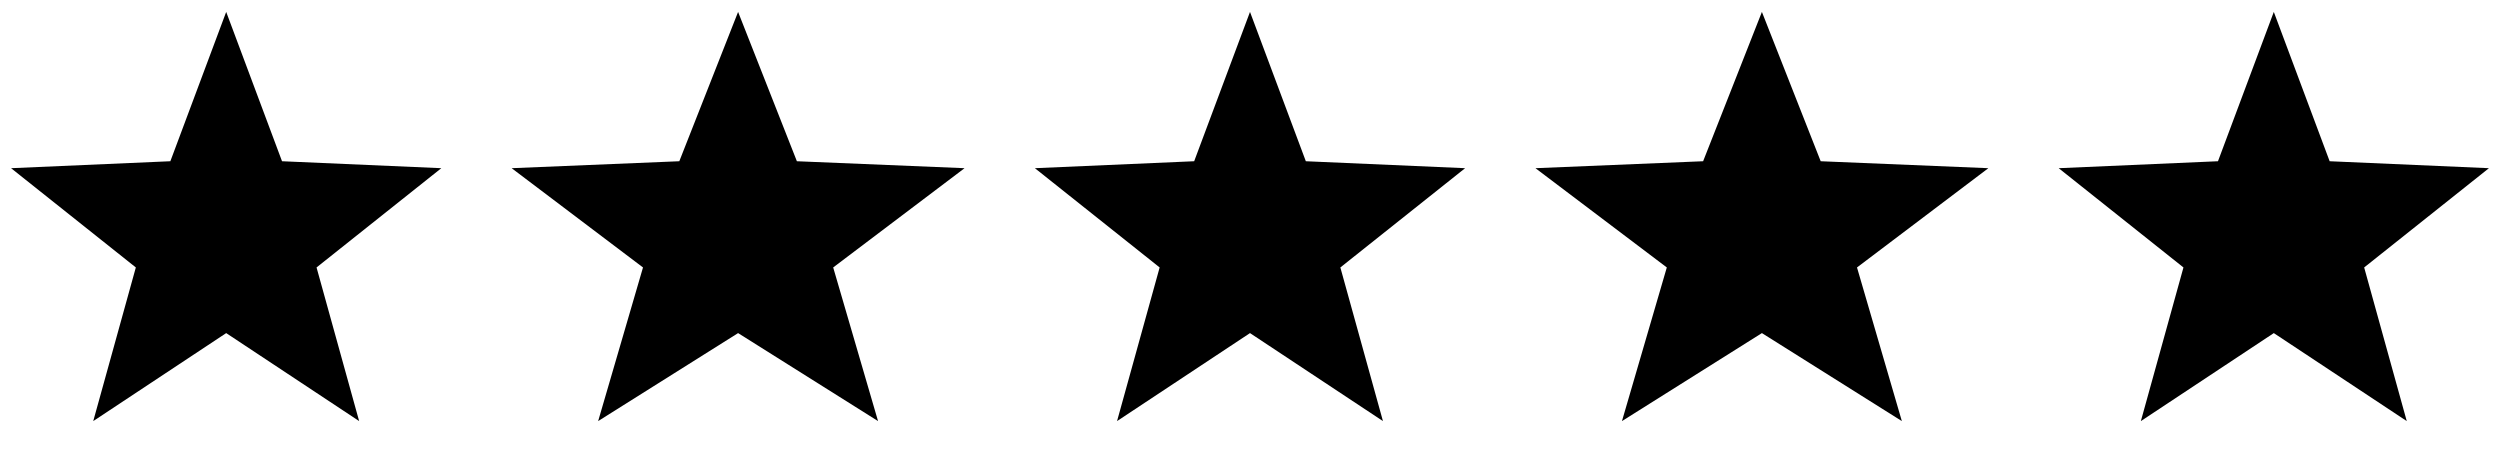
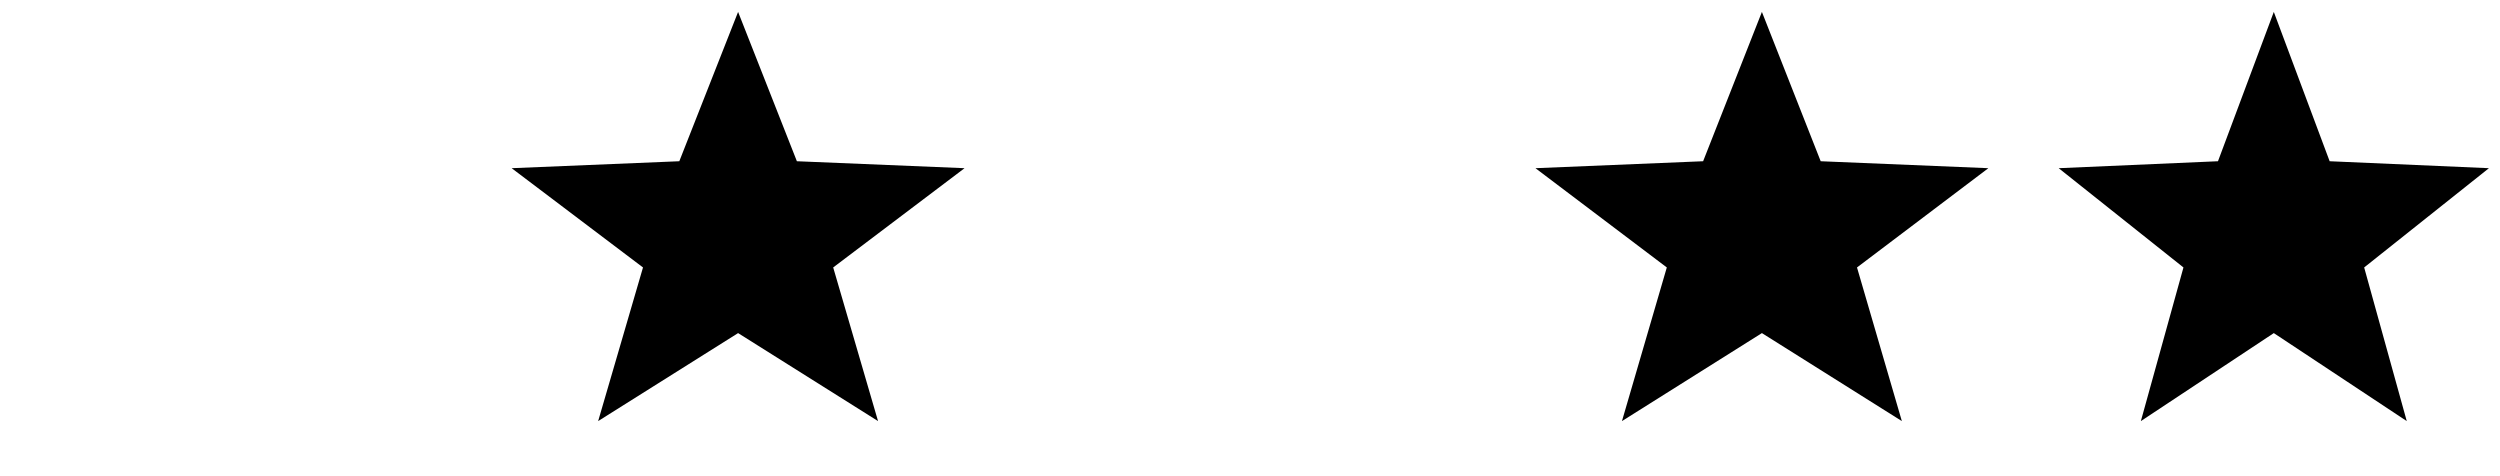
<svg xmlns="http://www.w3.org/2000/svg" width="105" height="20" viewBox="0 0 105 20" fill="none">
-   <path d="M9.5 0.5L11.845 6.772L18.535 7.064L13.295 11.233L15.084 17.686L9.5 13.99L3.916 17.686L5.705 11.233L0.465 7.064L7.155 6.772L9.5 0.5Z" fill="#EECD0D" style="fill:#EECD0D;fill:color(display-p3 0.931 0.802 0.052);fill-opacity:1;" />
  <path d="M31 0.5L33.469 6.772L40.511 7.064L34.994 11.233L36.878 17.686L31 13.99L25.122 17.686L27.006 11.233L21.489 7.064L28.531 6.772L31 0.5Z" fill="#EECD0D" style="fill:#EECD0D;fill:color(display-p3 0.931 0.802 0.052);fill-opacity:1;" />
-   <path d="M52.5 0.5L54.845 6.772L61.535 7.064L56.295 11.233L58.084 17.686L52.5 13.99L46.916 17.686L48.705 11.233L43.465 7.064L50.155 6.772L52.5 0.5Z" fill="#EECD0D" style="fill:#EECD0D;fill:color(display-p3 0.931 0.802 0.052);fill-opacity:1;" />
  <path d="M74 0.5L76.469 6.772L83.511 7.064L77.994 11.233L79.878 17.686L74 13.99L68.122 17.686L70.006 11.233L64.489 7.064L71.531 6.772L74 0.5Z" fill="#EECD0D" style="fill:#EECD0D;fill:color(display-p3 0.931 0.802 0.052);fill-opacity:1;" />
  <path d="M95.5 0.5L97.845 6.772L104.535 7.064L99.295 11.233L101.084 17.686L95.5 13.99L89.916 17.686L91.705 11.233L86.465 7.064L93.155 6.772L95.5 0.5Z" fill="#EECD0D" style="fill:#EECD0D;fill:color(display-p3 0.931 0.802 0.052);fill-opacity:1;" />
</svg>